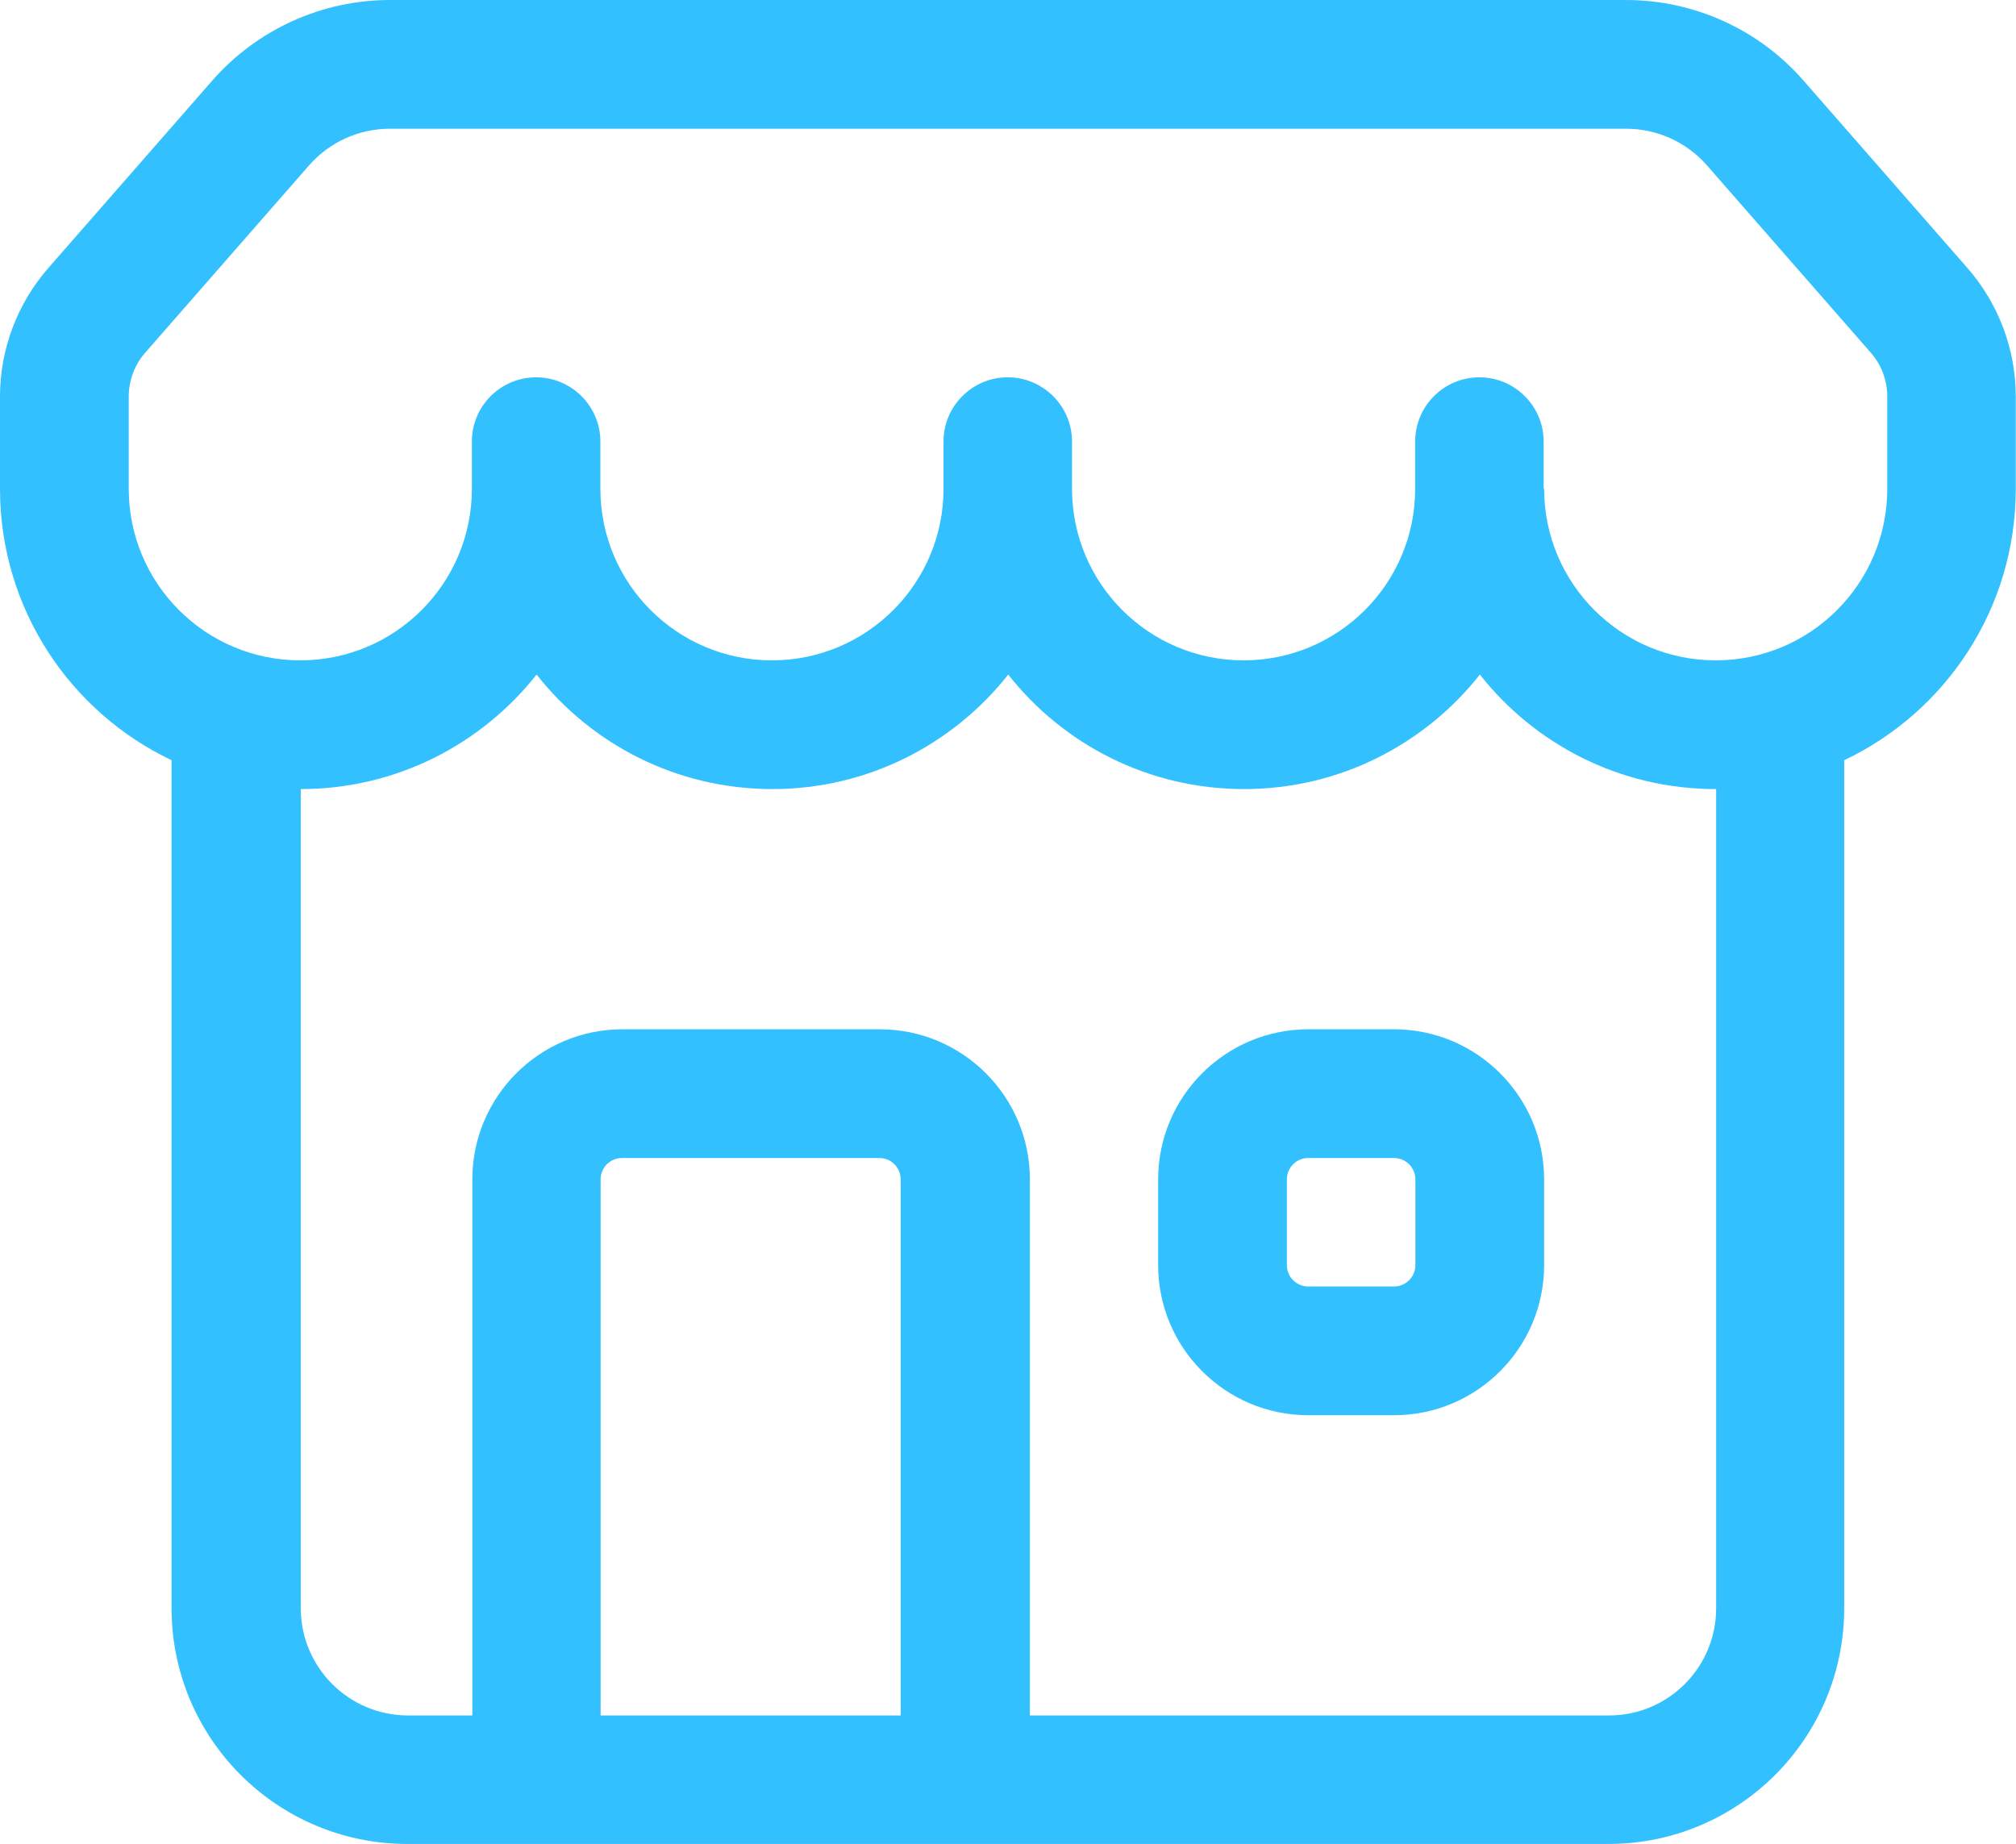
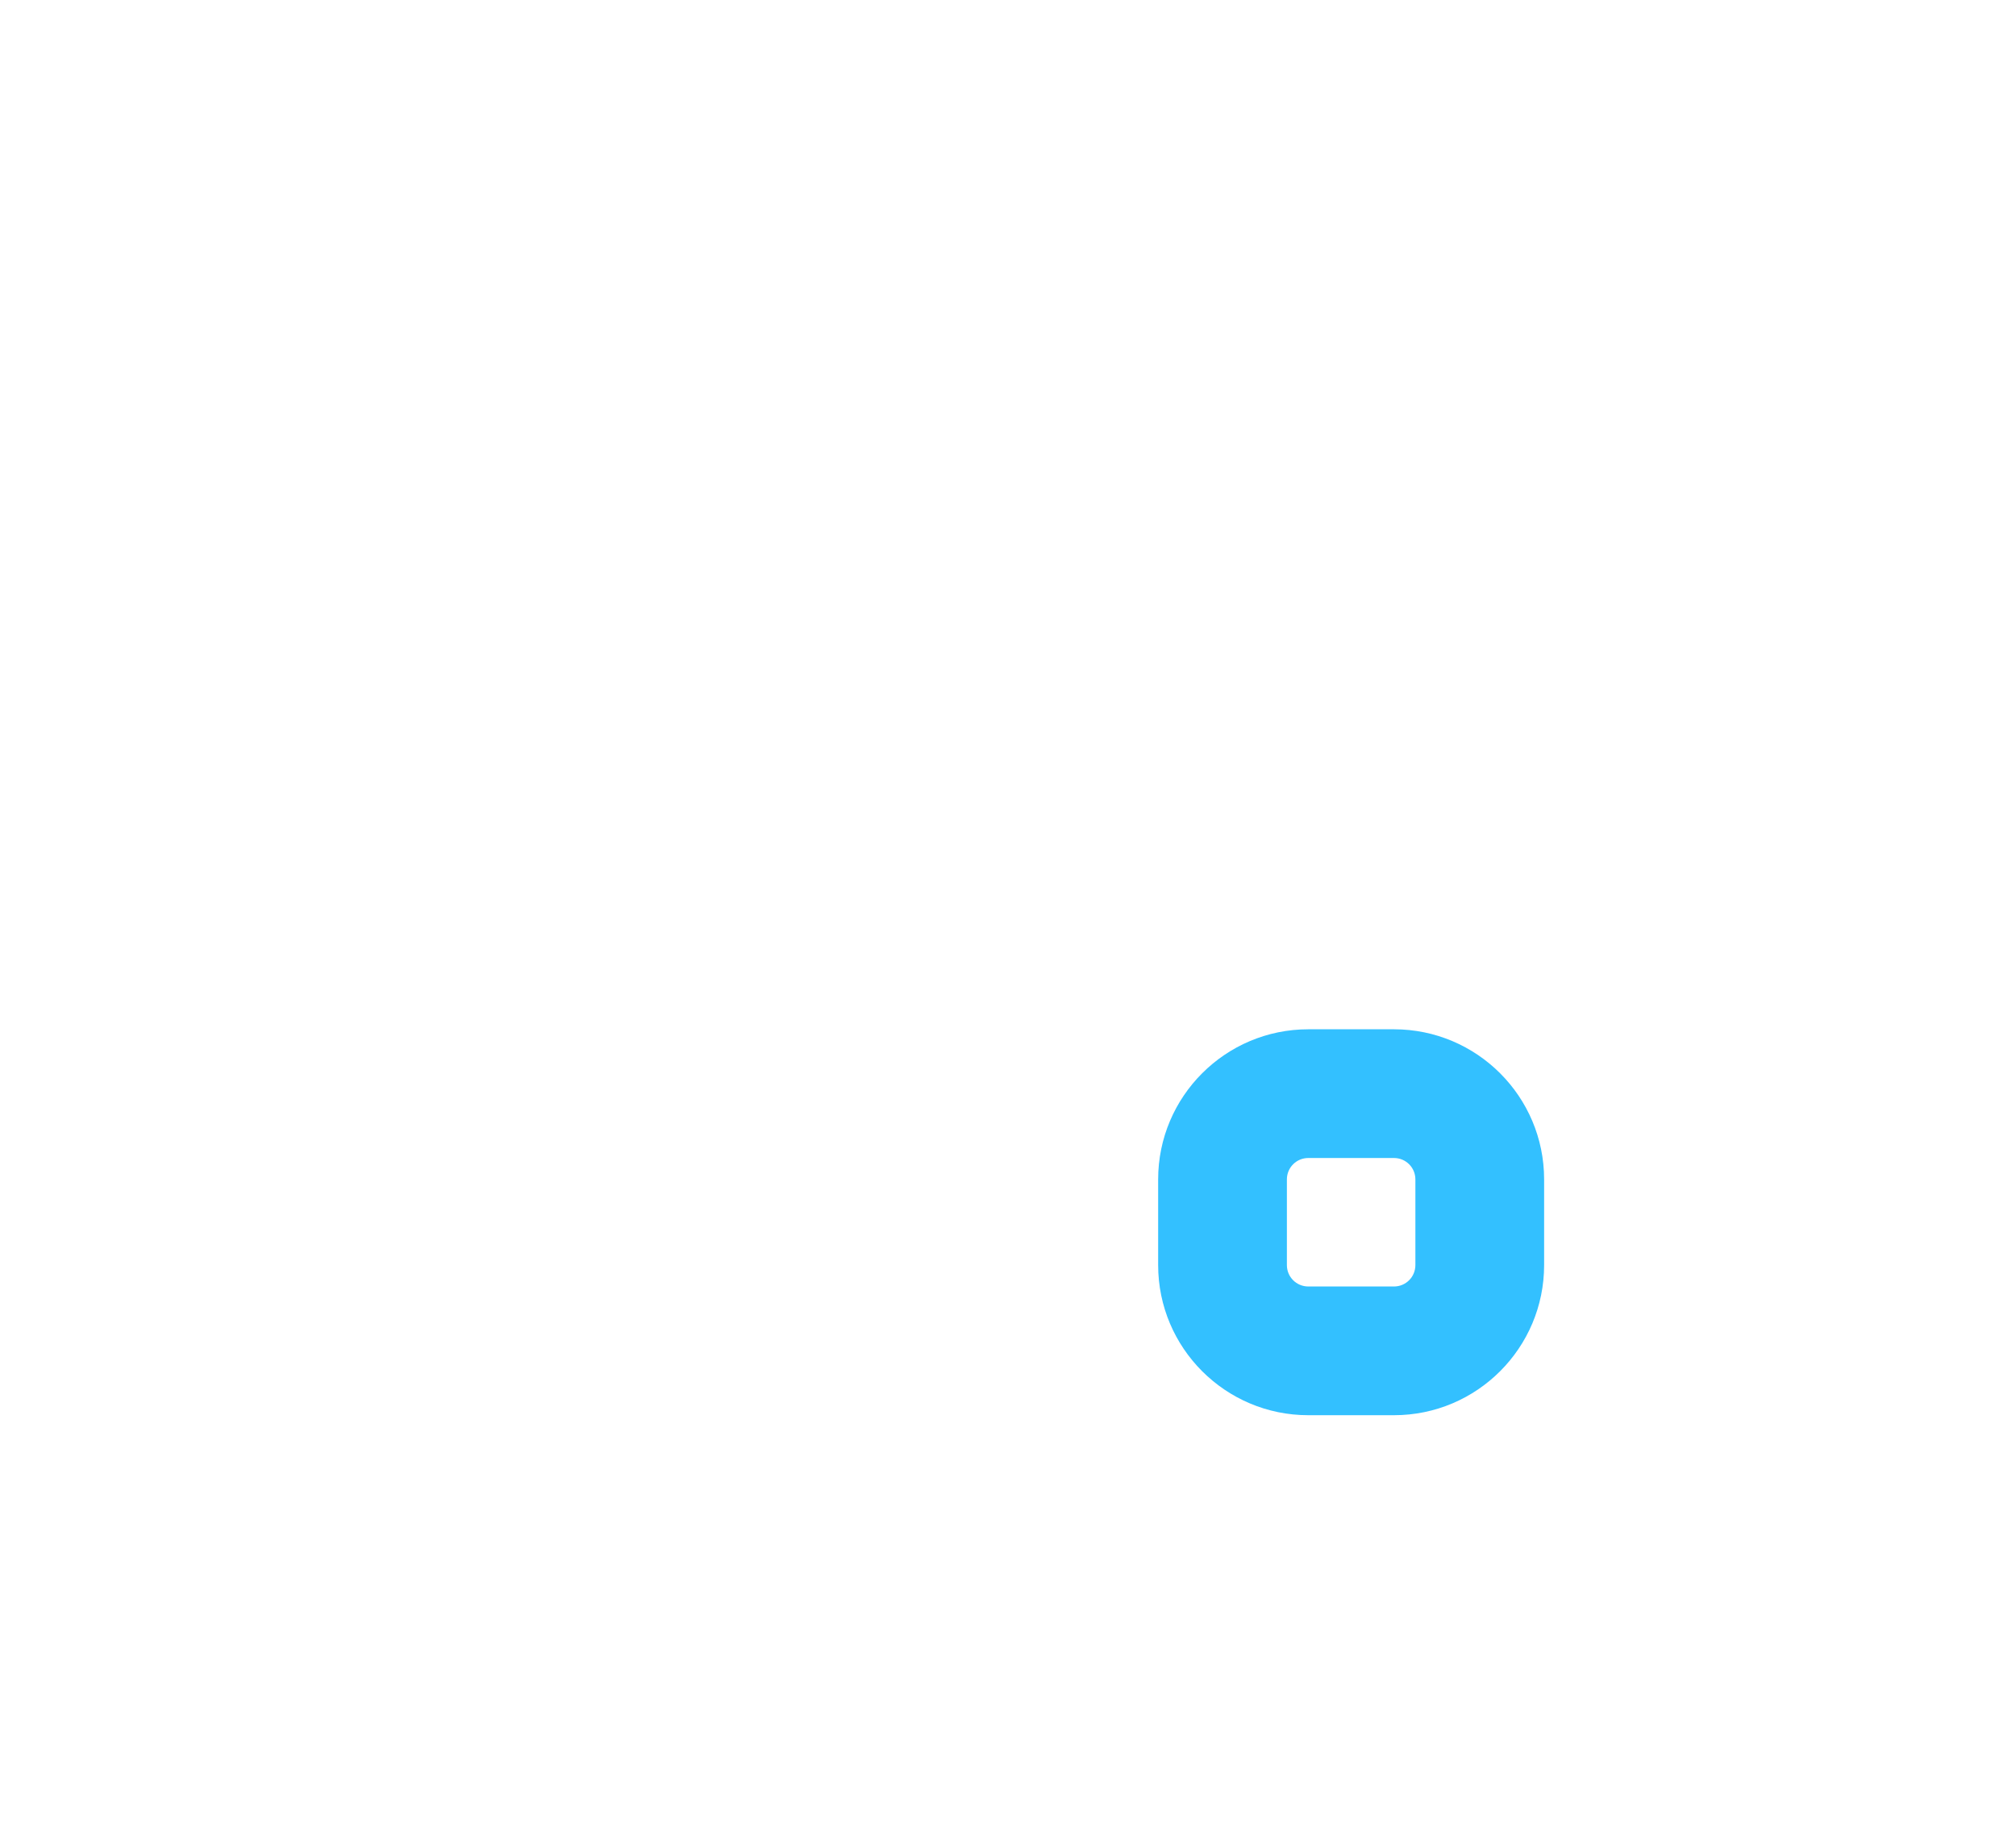
<svg xmlns="http://www.w3.org/2000/svg" id="a" viewBox="0 0 86.6 79.23">
  <defs>
    <style>.b{fill:#00b0ff;fill-rule:evenodd;}.c{opacity:.8;}</style>
  </defs>
  <g class="c">
    <path class="b" d="M49.75,50.67c0-3.56,2.89-6.45,6.45-6.45h3.68c3.56,0,6.45,2.89,6.45,6.45v3.68c0,3.56-2.89,6.45-6.45,6.45h-3.68c-3.56,0-6.45-2.89-6.45-6.45v-3.68Zm6.45-.92c-.51,0-.92,.41-.92,.92v3.68c0,.51,.41,.92,.92,.92h3.68c.51,0,.92-.41,.92-.92v-3.68c0-.51-.41-.92-.92-.92h-3.68Z" />
-     <path class="b" d="M16.75,0c-2.92,0-5.7,1.26-7.63,3.46L2.08,11.51c-1.34,1.53-2.08,3.5-2.08,5.53v3.96c0,5.14,3.01,9.59,7.37,11.66v36.43c0,5.6,4.54,10.13,10.13,10.13h51.59c5.6,0,10.13-4.54,10.13-10.13V32.66c4.36-2.07,7.37-6.51,7.37-11.66v-3.96c0-2.03-.74-4-2.08-5.53l-7.04-8.05c-1.92-2.2-4.7-3.46-7.63-3.46H16.75Zm56.95,33.9c-4.11,0-7.77-1.92-10.13-4.92-2.36,2.99-6.02,4.92-10.13,4.92s-7.77-1.92-10.13-4.92c-2.36,2.99-6.02,4.92-10.13,4.92s-7.77-1.92-10.13-4.92c-2.36,2.99-6.02,4.92-10.13,4.92v35.19c0,2.54,2.06,4.61,4.61,4.61h2.76v-23.03c0-3.56,2.89-6.45,6.45-6.45h11.05c3.56,0,6.45,2.89,6.45,6.45v23.03h24.87c2.55,0,4.61-2.06,4.61-4.61V33.9Zm-7.37-12.9c0,4.07,3.3,7.37,7.37,7.37s7.37-3.3,7.37-7.37v-3.96c0-.7-.25-1.37-.71-1.89l-7.04-8.05c-.88-1-2.14-1.57-3.47-1.57H16.75c-1.33,0-2.59,.57-3.47,1.57L6.24,15.15c-.46,.52-.71,1.2-.71,1.89v3.96c0,4.07,3.3,7.37,7.37,7.37s7.37-3.3,7.37-7.37v-2.03c0-1.53,1.24-2.76,2.76-2.76s2.76,1.24,2.76,2.76v2.03c0,4.07,3.3,7.37,7.37,7.37s7.37-3.3,7.37-7.37v-2.03c0-1.53,1.24-2.76,2.76-2.76s2.76,1.24,2.76,2.76v2.03c0,4.07,3.3,7.37,7.37,7.37s7.37-3.3,7.37-7.37v-2.03c0-1.53,1.24-2.76,2.76-2.76s2.76,1.24,2.76,2.76v2.03ZM25.79,73.7h12.9v-23.03c0-.51-.41-.92-.92-.92h-11.05c-.51,0-.92,.41-.92,.92v23.03Z" />
  </g>
</svg>